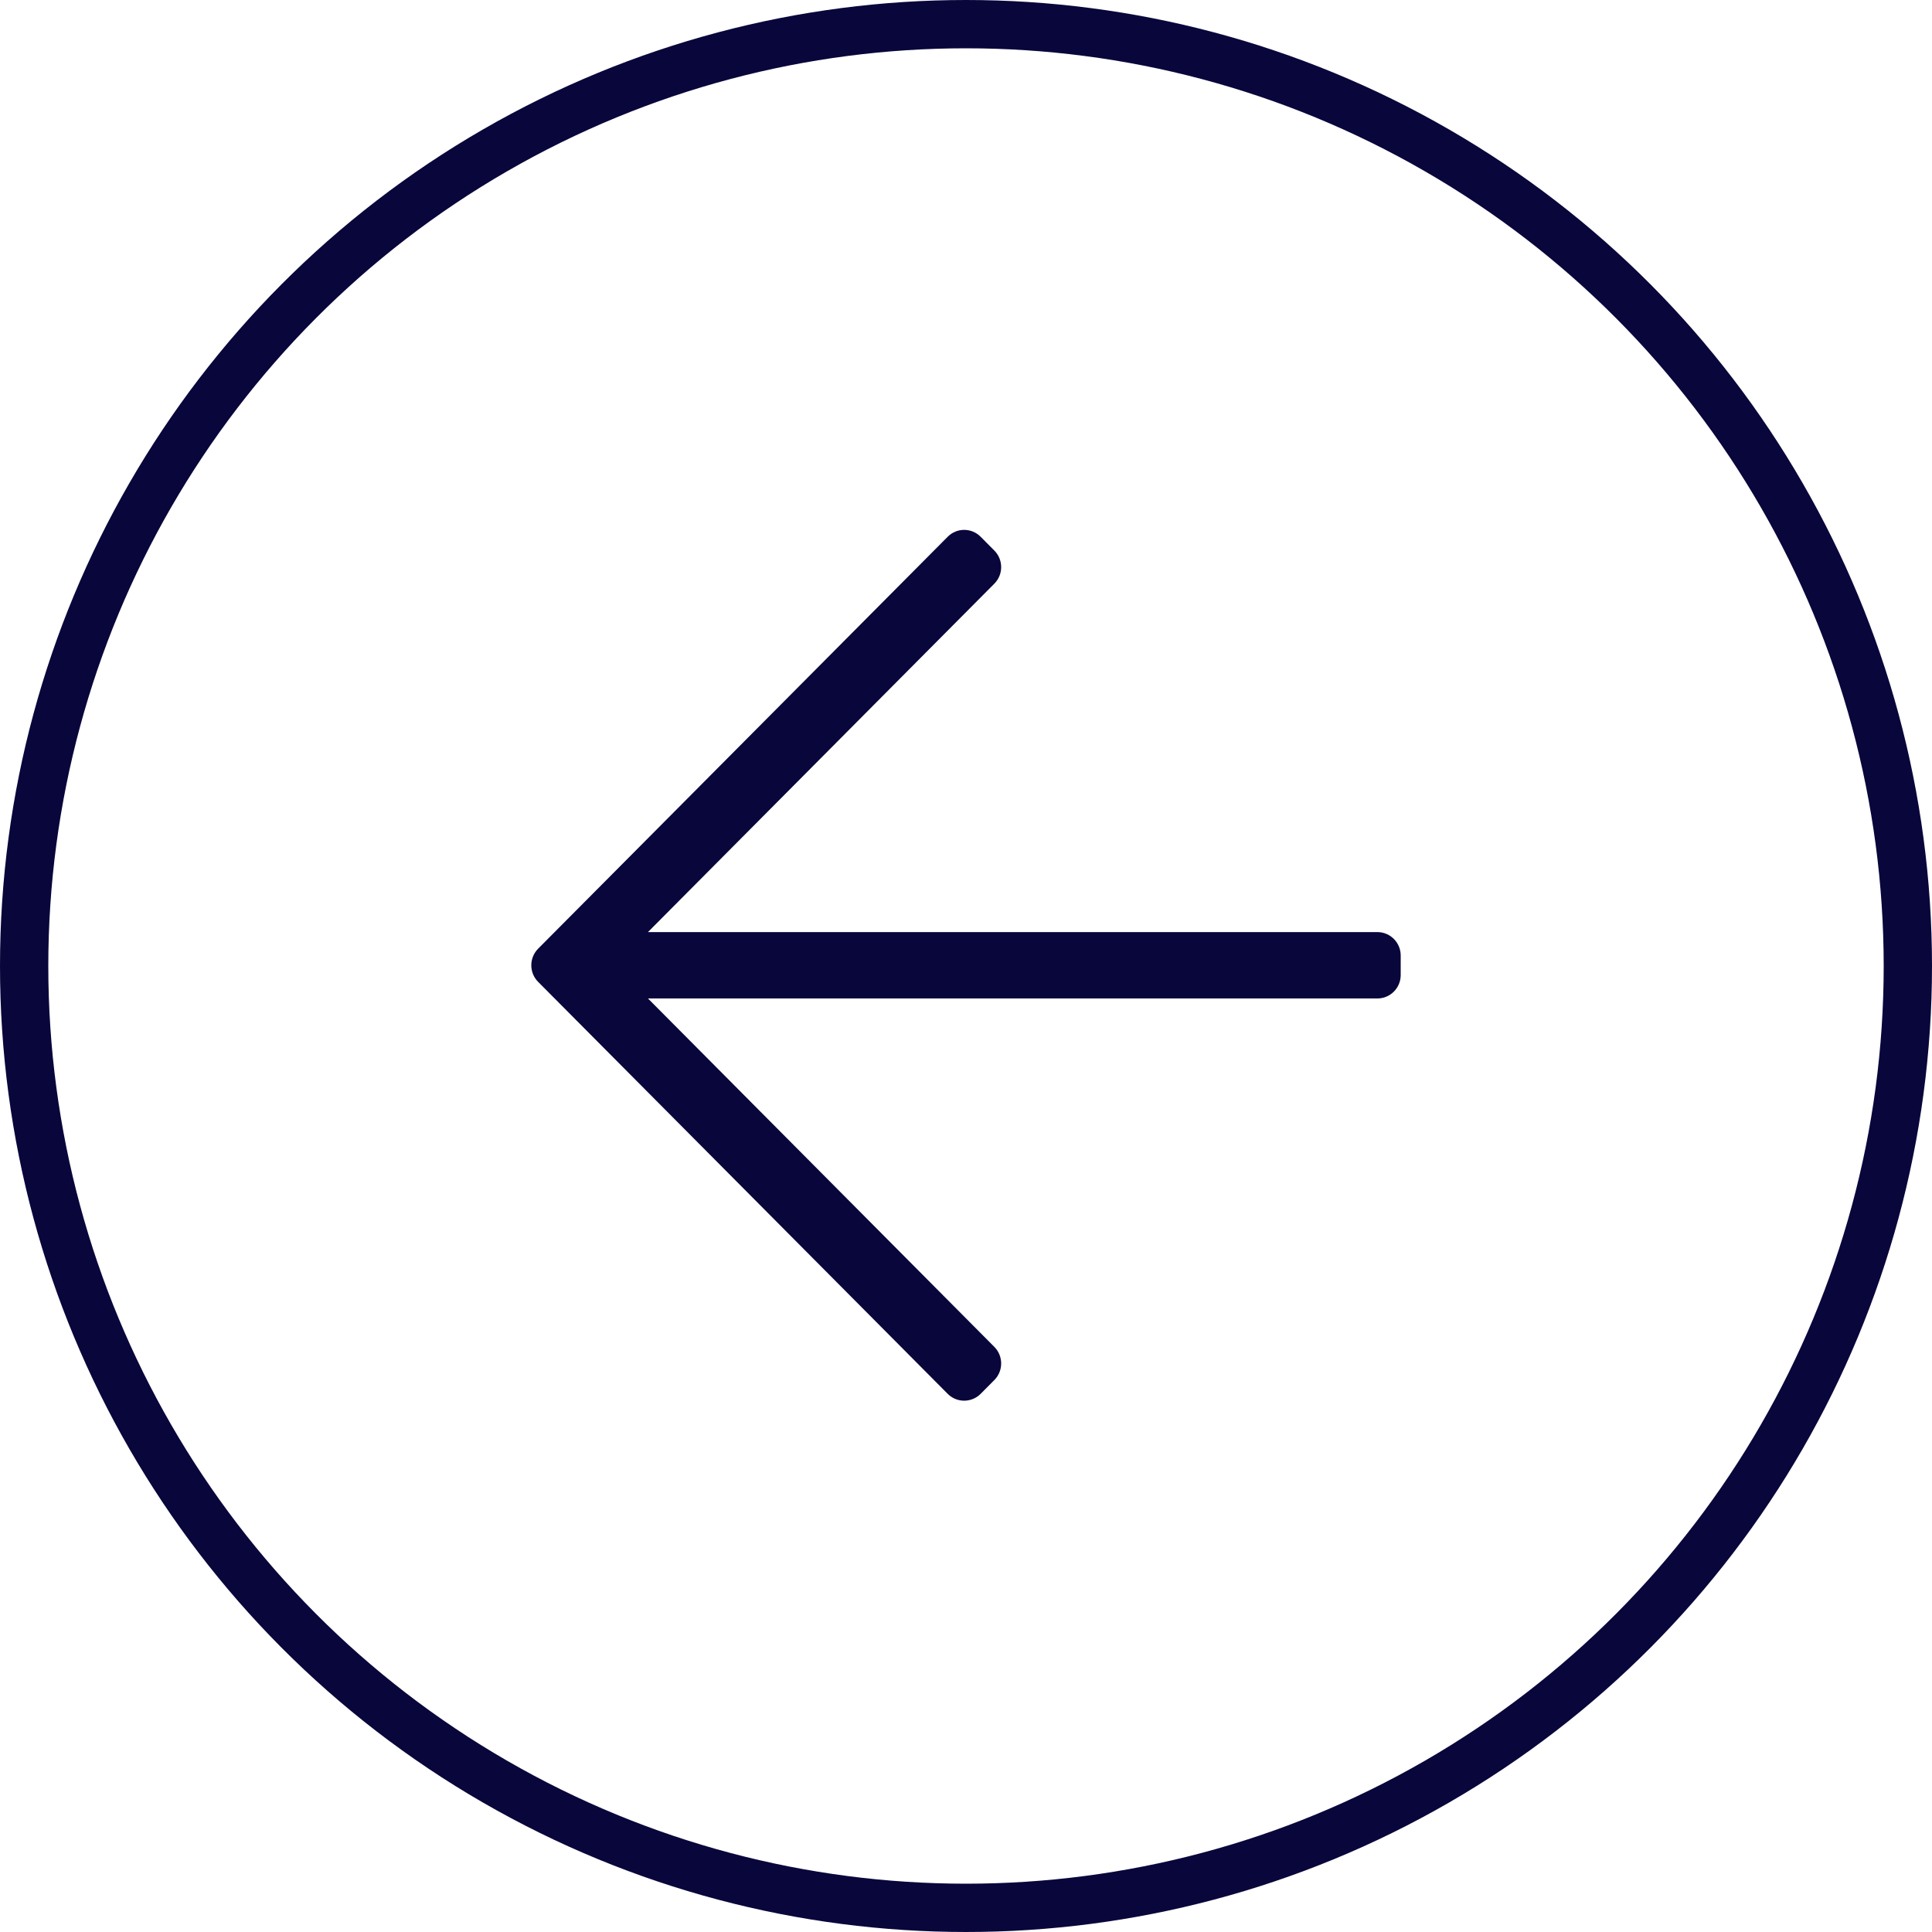
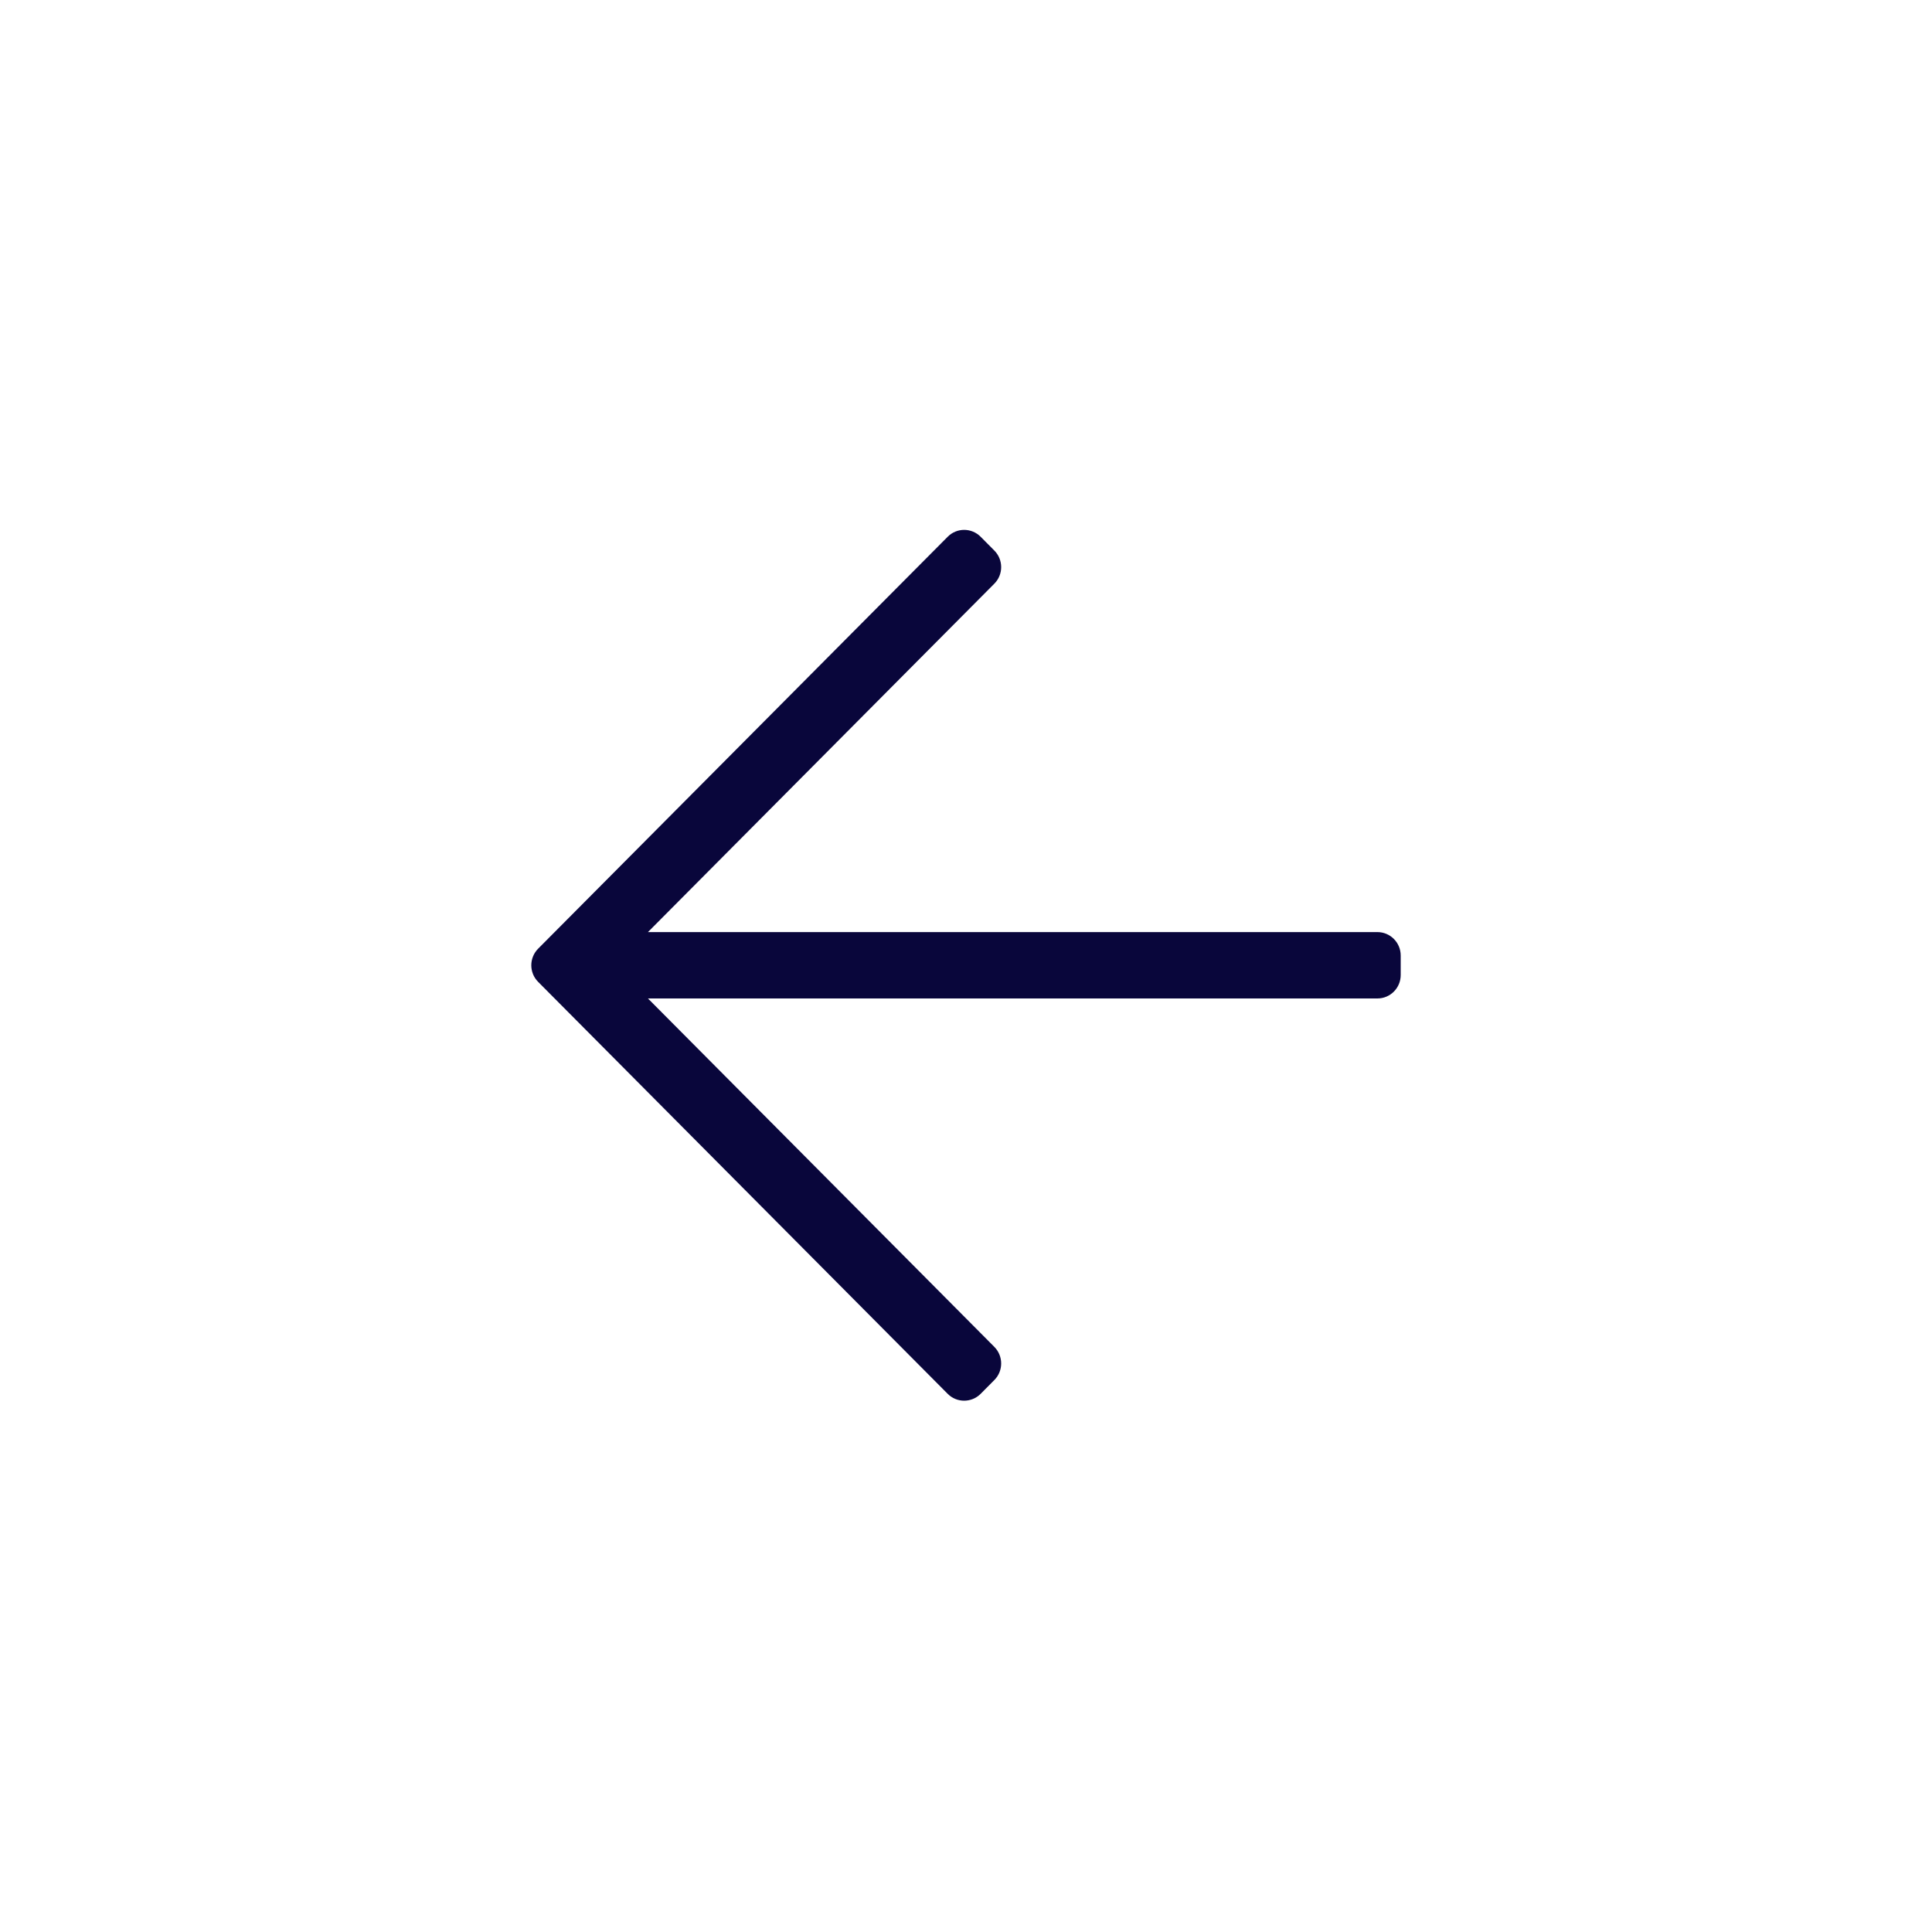
<svg xmlns="http://www.w3.org/2000/svg" width="40" height="40" viewBox="0 0 40 40" fill="none">
-   <circle cx="20" cy="20" r="19.5" transform="rotate(180 20 20)" stroke="#09063b" />
  <path d="M20.303 28.858L20.587 28.572C20.775 28.383 20.775 28.076 20.587 27.886L13.415 20.672L28.518 20.672C28.784 20.672 29 20.455 29 20.187L29 19.783C29 19.515 28.784 19.298 28.518 19.298L13.415 19.298L20.587 12.084C20.775 11.895 20.775 11.588 20.587 11.399L20.303 11.113C20.114 10.923 19.809 10.923 19.621 11.113L11.141 19.642C10.953 19.832 10.953 20.139 11.141 20.328L19.621 28.858C19.809 29.047 20.114 29.047 20.303 28.858Z" fill="#09063b" />
</svg>